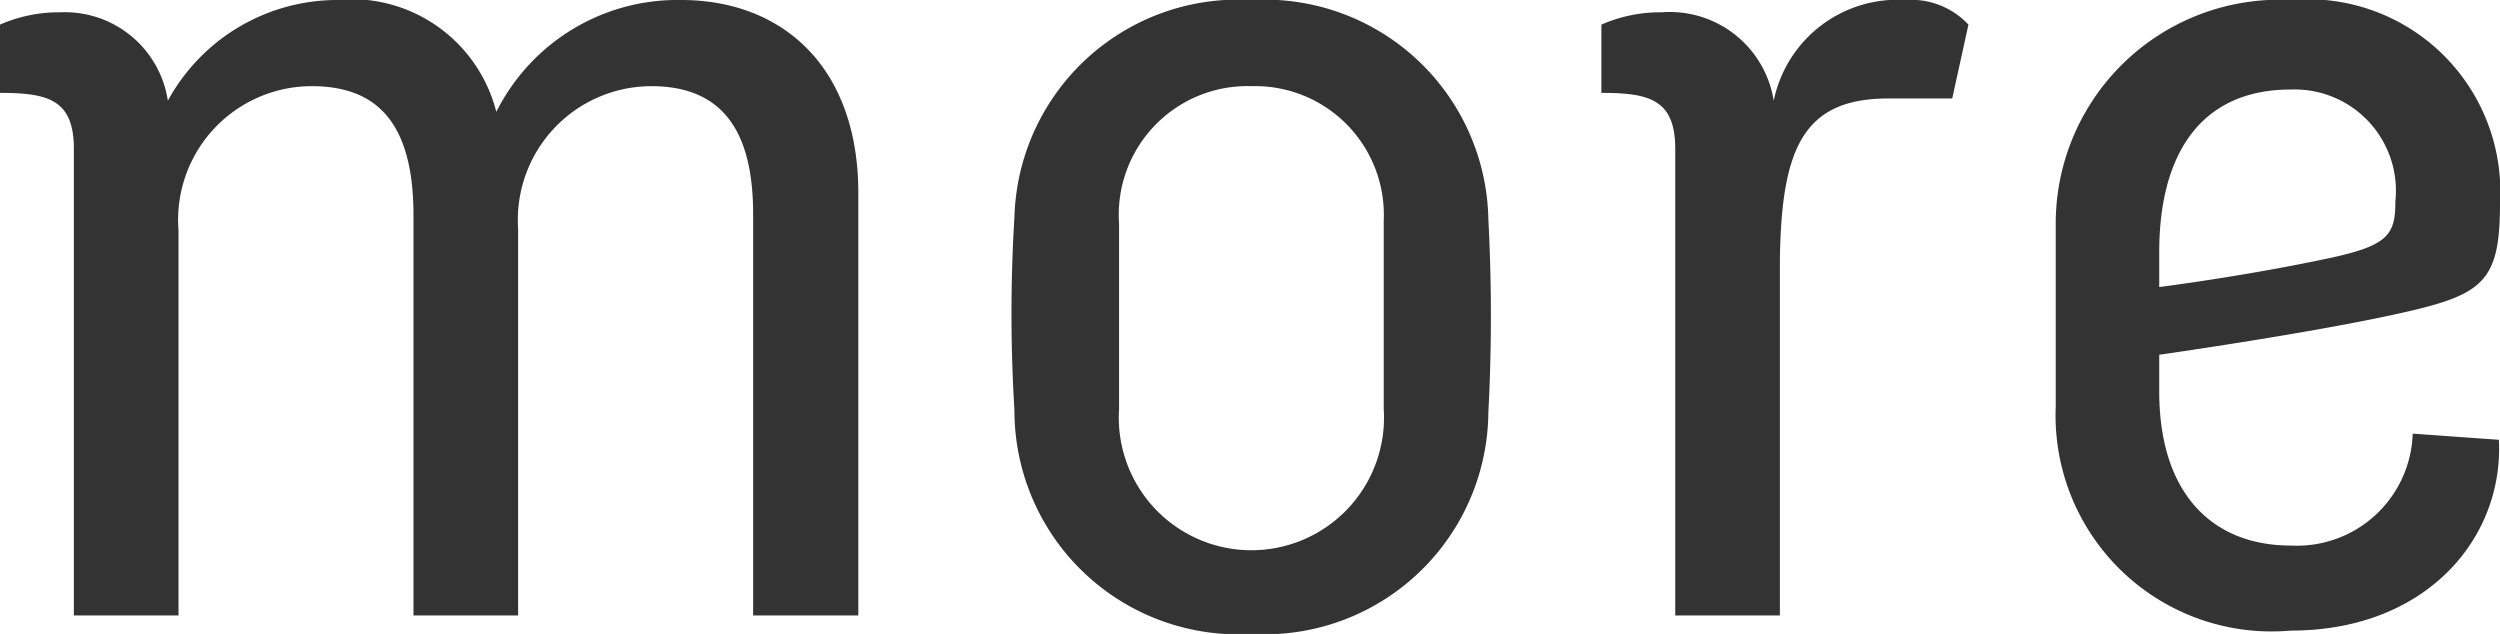
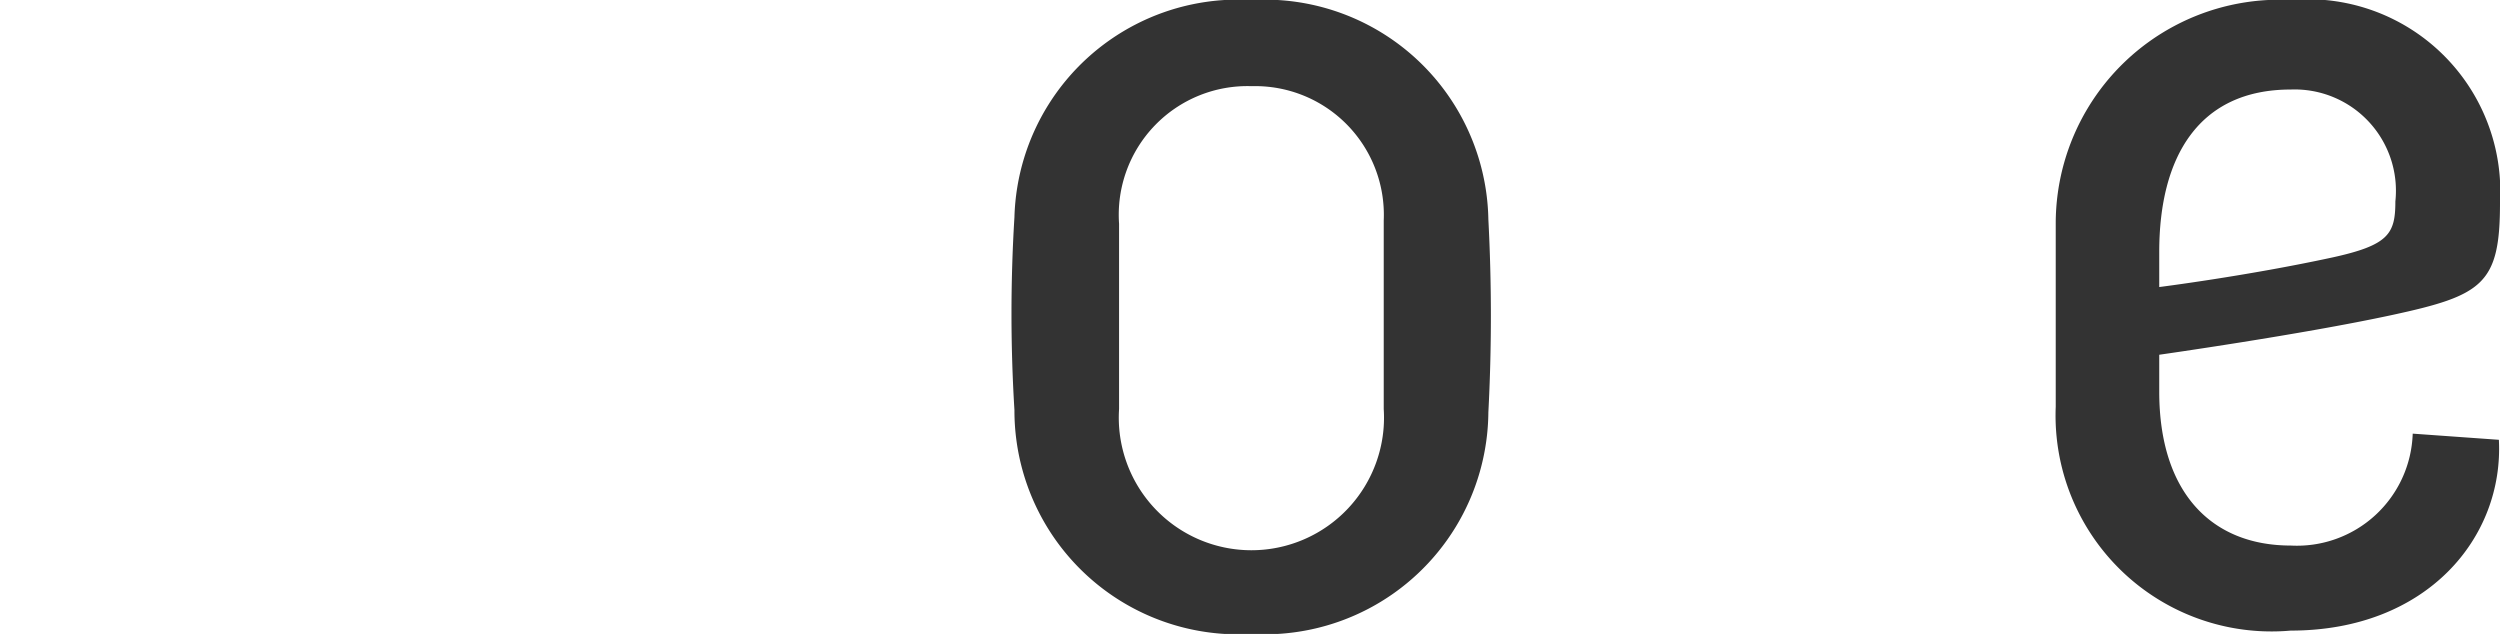
<svg xmlns="http://www.w3.org/2000/svg" viewBox="0 0 44.68 11.33">
  <g fill="#333">
-     <path d="m1.32 2.66c0-.88-.46-1-1.32-1v-1.22a2.61 2.61 0 0 1 1.08-.22 1.86 1.86 0 0 1 1.92 1.58 3.45 3.45 0 0 1 3-1.8 2.67 2.67 0 0 1 2.87 2 3.62 3.62 0 0 1 3.3-2c1.83 0 3.17 1.21 3.17 3.45v7.55h-1.88v-7.17c0-1.37-.46-2.29-1.82-2.29a2.39 2.39 0 0 0 -2.38 2.55v6.91h-1.87v-7.15c0-1.69-.68-2.31-1.82-2.31a2.39 2.39 0 0 0 -2.38 2.57v6.89h-1.87z" />
    <path d="m22.37 11.33a4 4 0 0 1 -4.24-4 28.22 28.22 0 0 1 0-3.45 4 4 0 0 1 4.24-3.88 4 4 0 0 1 4.23 3.92 33 33 0 0 1 0 3.45 4 4 0 0 1 -4.23 3.96zm0-9.79a2.3 2.3 0 0 0 -2.37 2.46v3.31a2.37 2.37 0 1 0 4.73 0c0-1.17 0-2 0-3.37a2.3 2.3 0 0 0 -2.36-2.4z" />
-     <path d="m29.94 2.66c0-.88-.46-1-1.32-1v-1.22a2.61 2.61 0 0 1 1.08-.22 1.88 1.88 0 0 1 2 1.58 2.26 2.26 0 0 1 2.36-1.8 1.4 1.4 0 0 1 1.12.44l-.29 1.32h-1.14c-1.52 0-1.92.88-1.94 2.93v6.31h-1.87z" />
    <path d="m38.59 6.34v.66c0 1.81.94 2.75 2.35 2.75a2.07 2.07 0 0 0 2.18-2l1.54.11c.09 1.74-1.28 3.41-3.72 3.41a3.86 3.86 0 0 1 -4.2-4c0-1.56 0-2.24 0-3.28a4 4 0 0 1 4.2-3.99 3.44 3.44 0 0 1 3.74 3.63c0 1.45-.31 1.65-1.93 2s-4.16.71-4.16.71zm0-1.21s1.58-.2 3.1-.53c1-.22 1.12-.42 1.12-1a1.81 1.81 0 0 0 -1.87-2c-1.65 0-2.35 1.21-2.35 2.9z" />
  </g>
</svg>